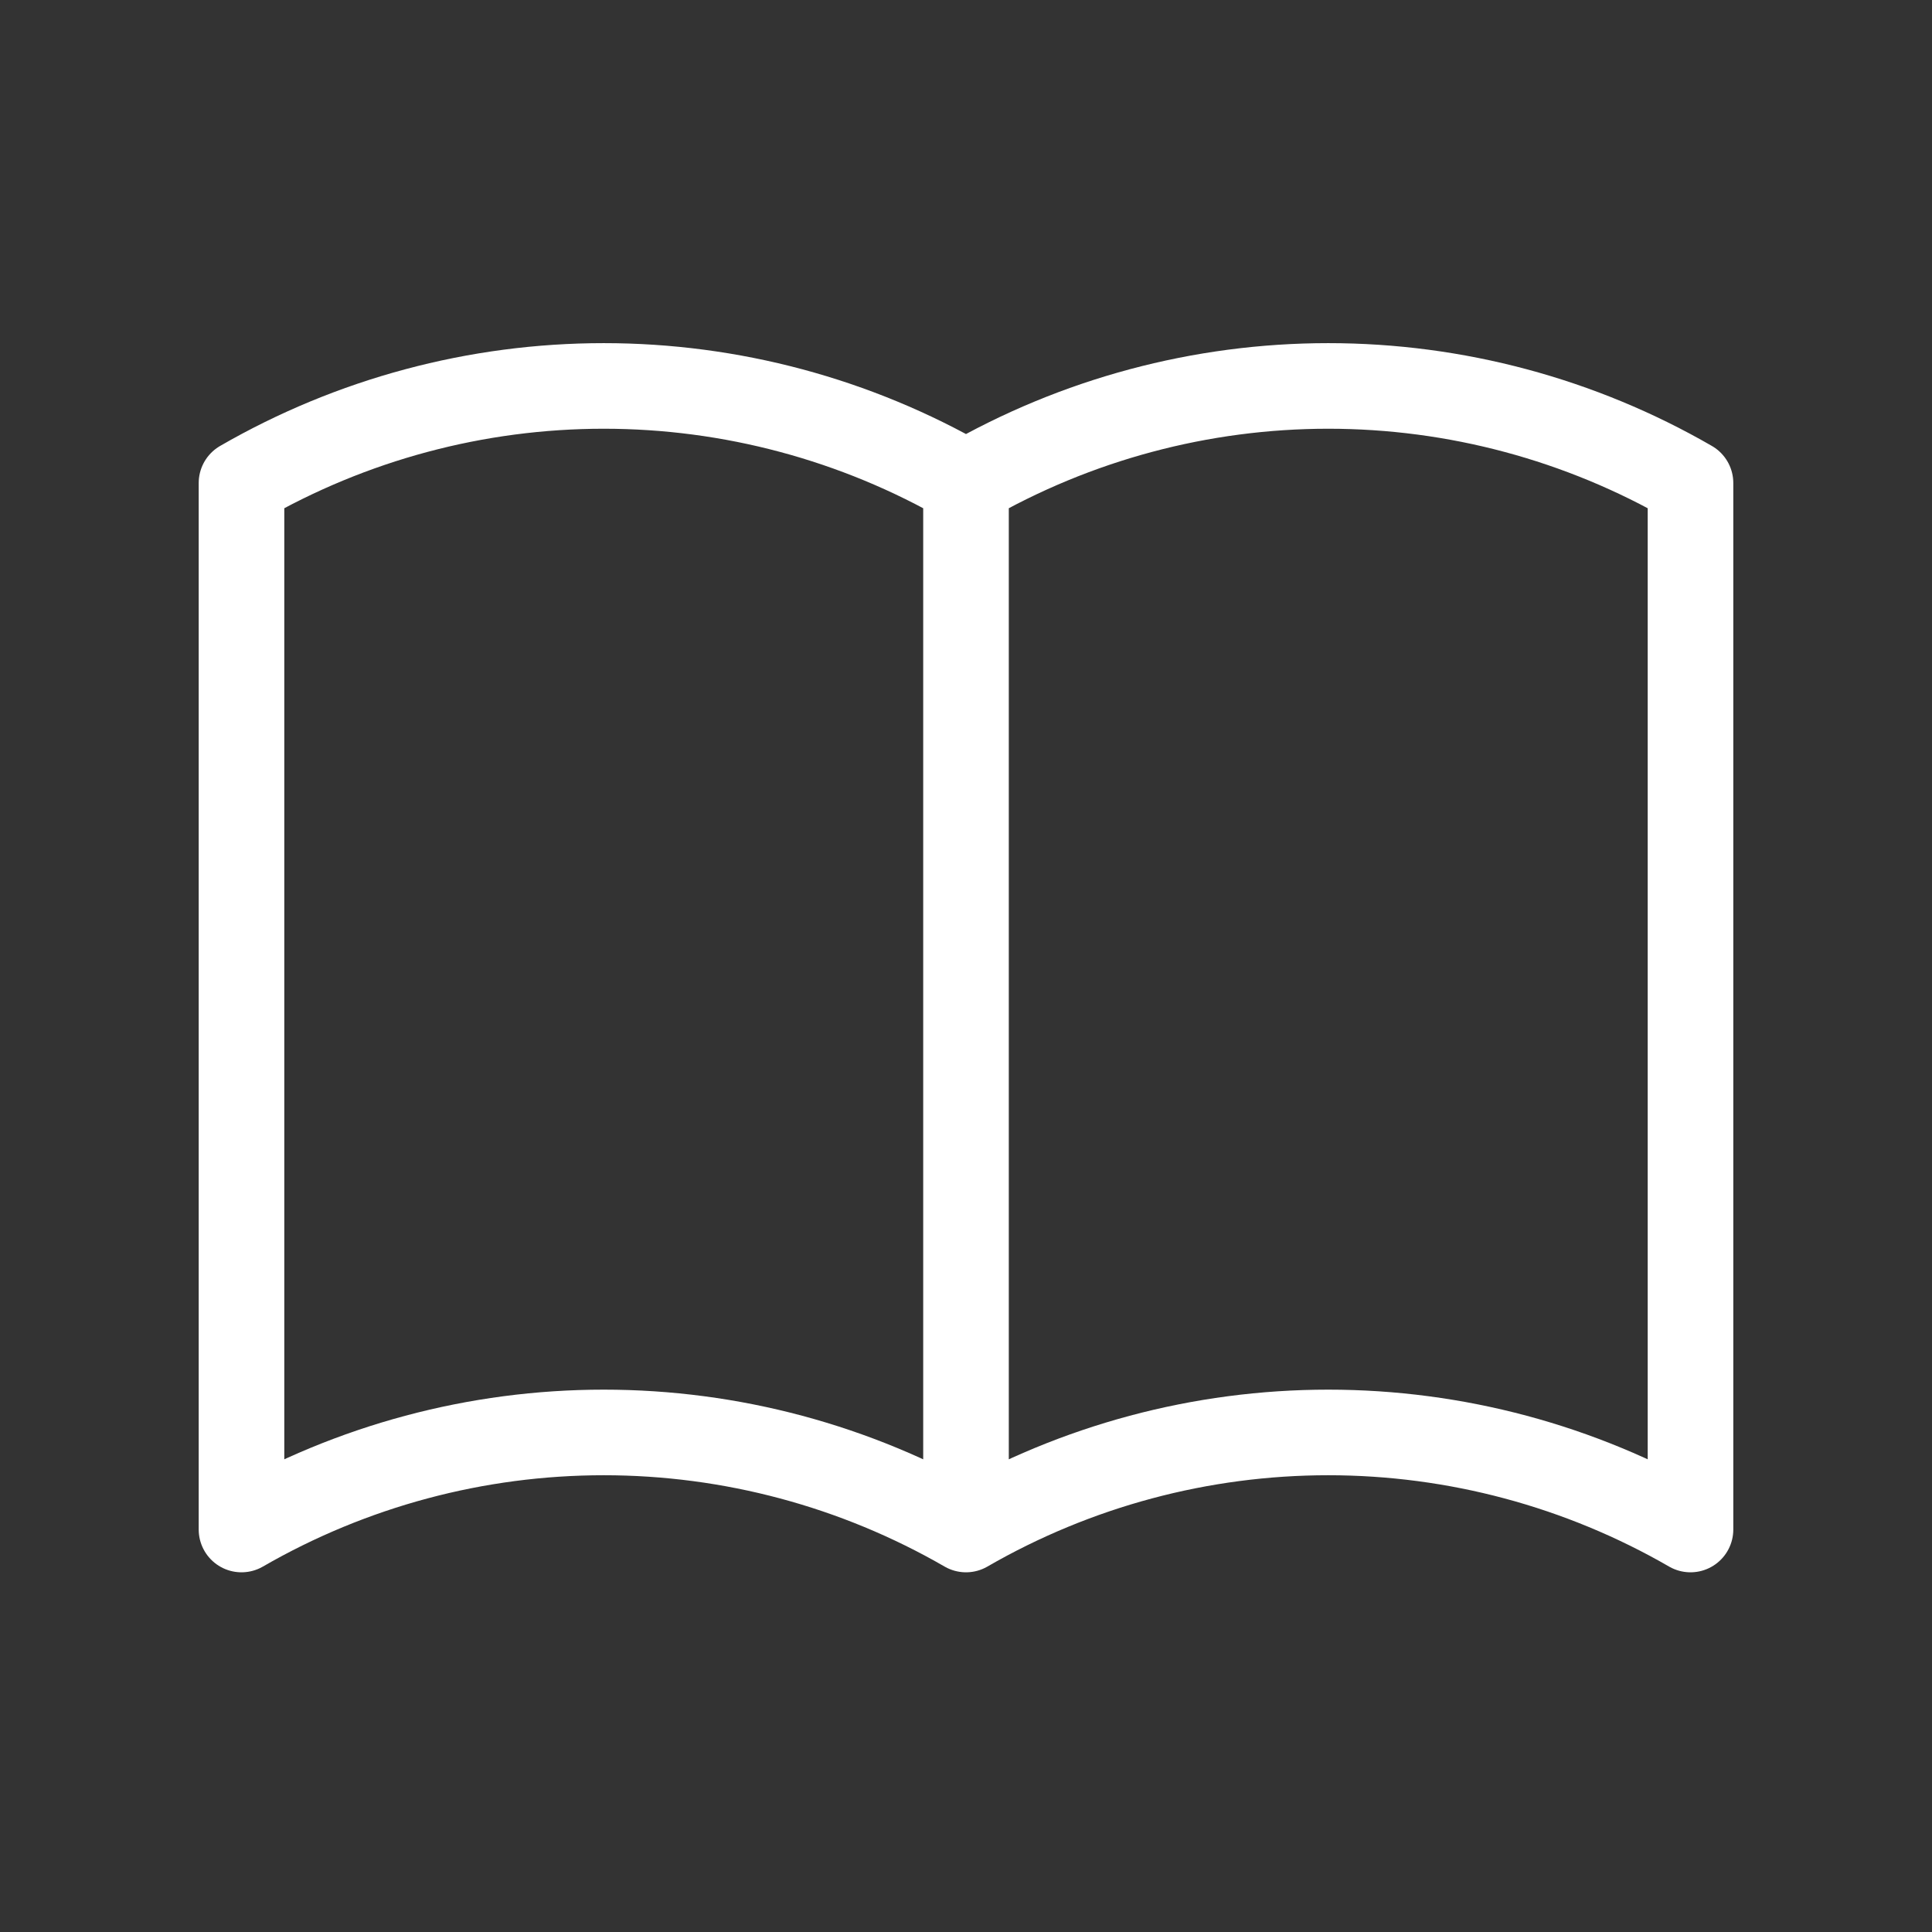
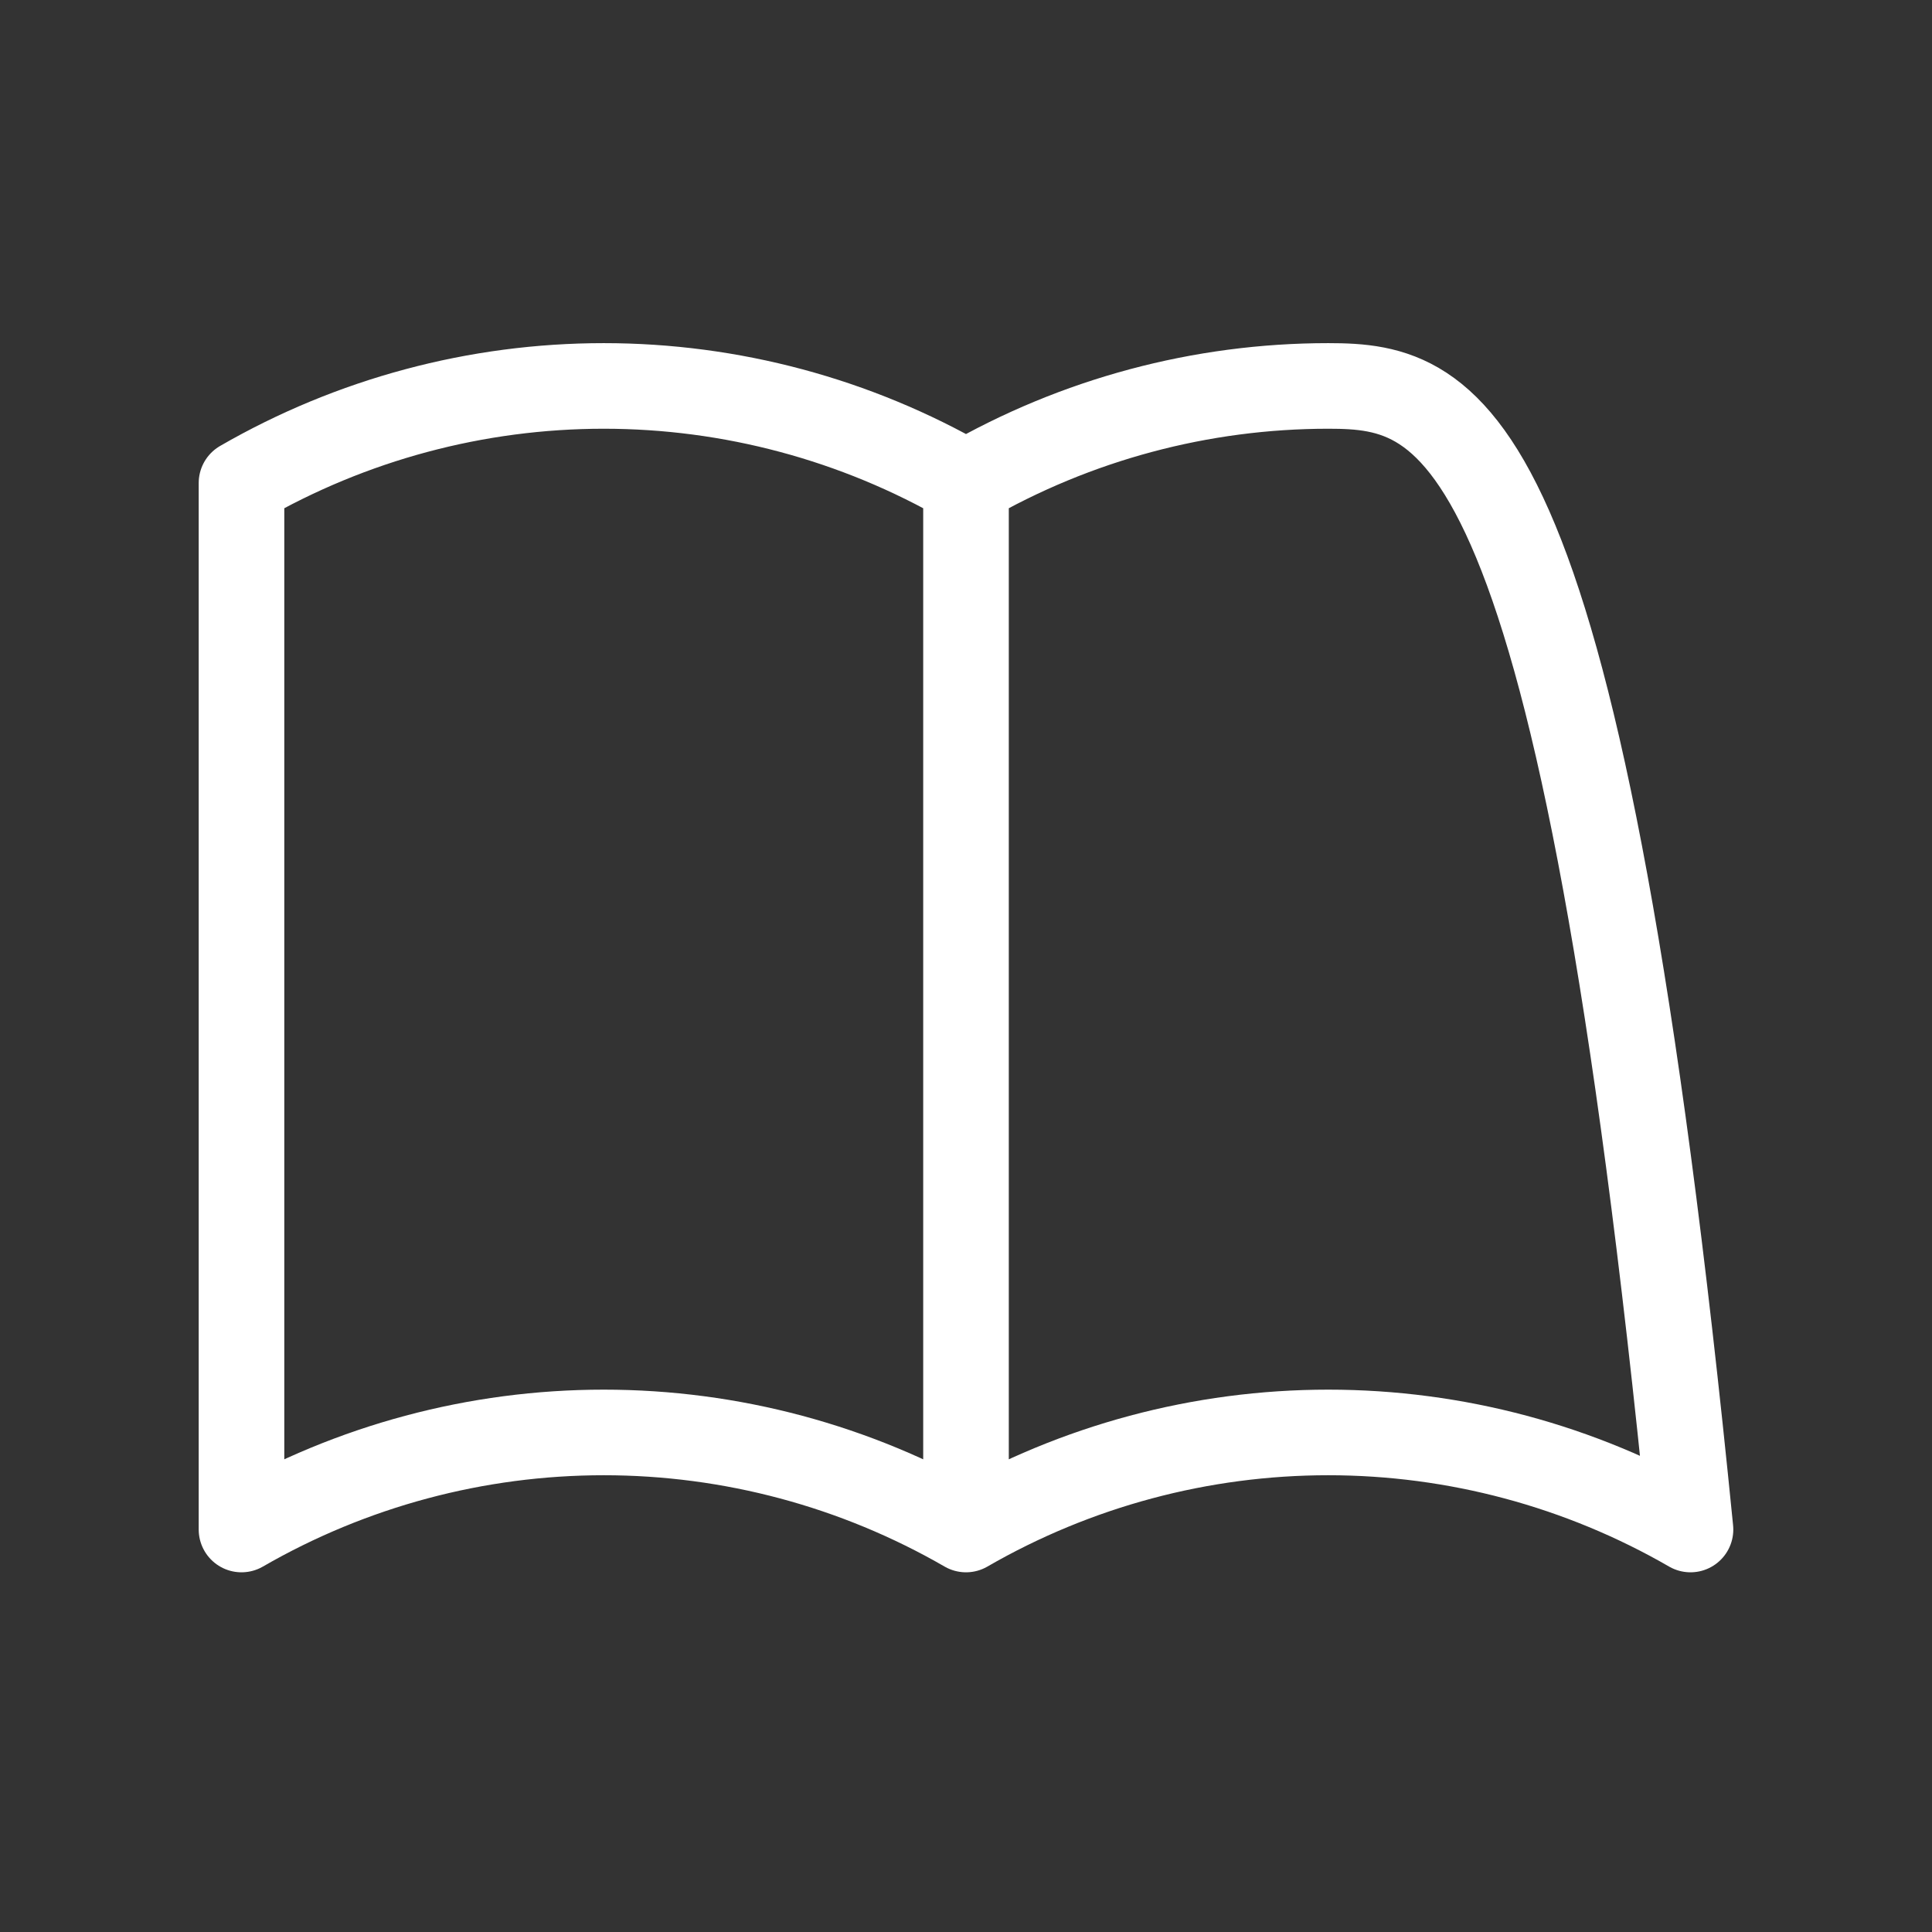
<svg xmlns="http://www.w3.org/2000/svg" width="158" height="158" viewBox="0 0 158 158" fill="none">
  <rect x="0" y="0" width="158" height="158" fill="#333333" stroke="none" />
-   <path d="M79 125.084C69.993 119.884 59.776 117.146 49.375 117.146C38.974 117.146 28.757 119.884 19.75 125.084V39.501C28.757 34.3 38.974 31.562 49.375 31.562C59.776 31.562 69.993 34.3 79 39.501M79 125.084C88.007 119.884 98.225 117.146 108.625 117.146C119.026 117.146 129.243 119.884 138.25 125.084V39.501C129.243 34.3 119.026 31.562 108.625 31.562C98.225 31.562 88.007 34.3 79 39.501M79 125.084V39.501" stroke="white" stroke-width="7" stroke-linecap="round" stroke-linejoin="round" />
+   <path d="M79 125.084C69.993 119.884 59.776 117.146 49.375 117.146C38.974 117.146 28.757 119.884 19.75 125.084V39.501C28.757 34.3 38.974 31.562 49.375 31.562C59.776 31.562 69.993 34.3 79 39.501M79 125.084C88.007 119.884 98.225 117.146 108.625 117.146C119.026 117.146 129.243 119.884 138.25 125.084C129.243 34.3 119.026 31.562 108.625 31.562C98.225 31.562 88.007 34.3 79 39.501M79 125.084V39.501" stroke="white" stroke-width="7" stroke-linecap="round" stroke-linejoin="round" />
</svg>